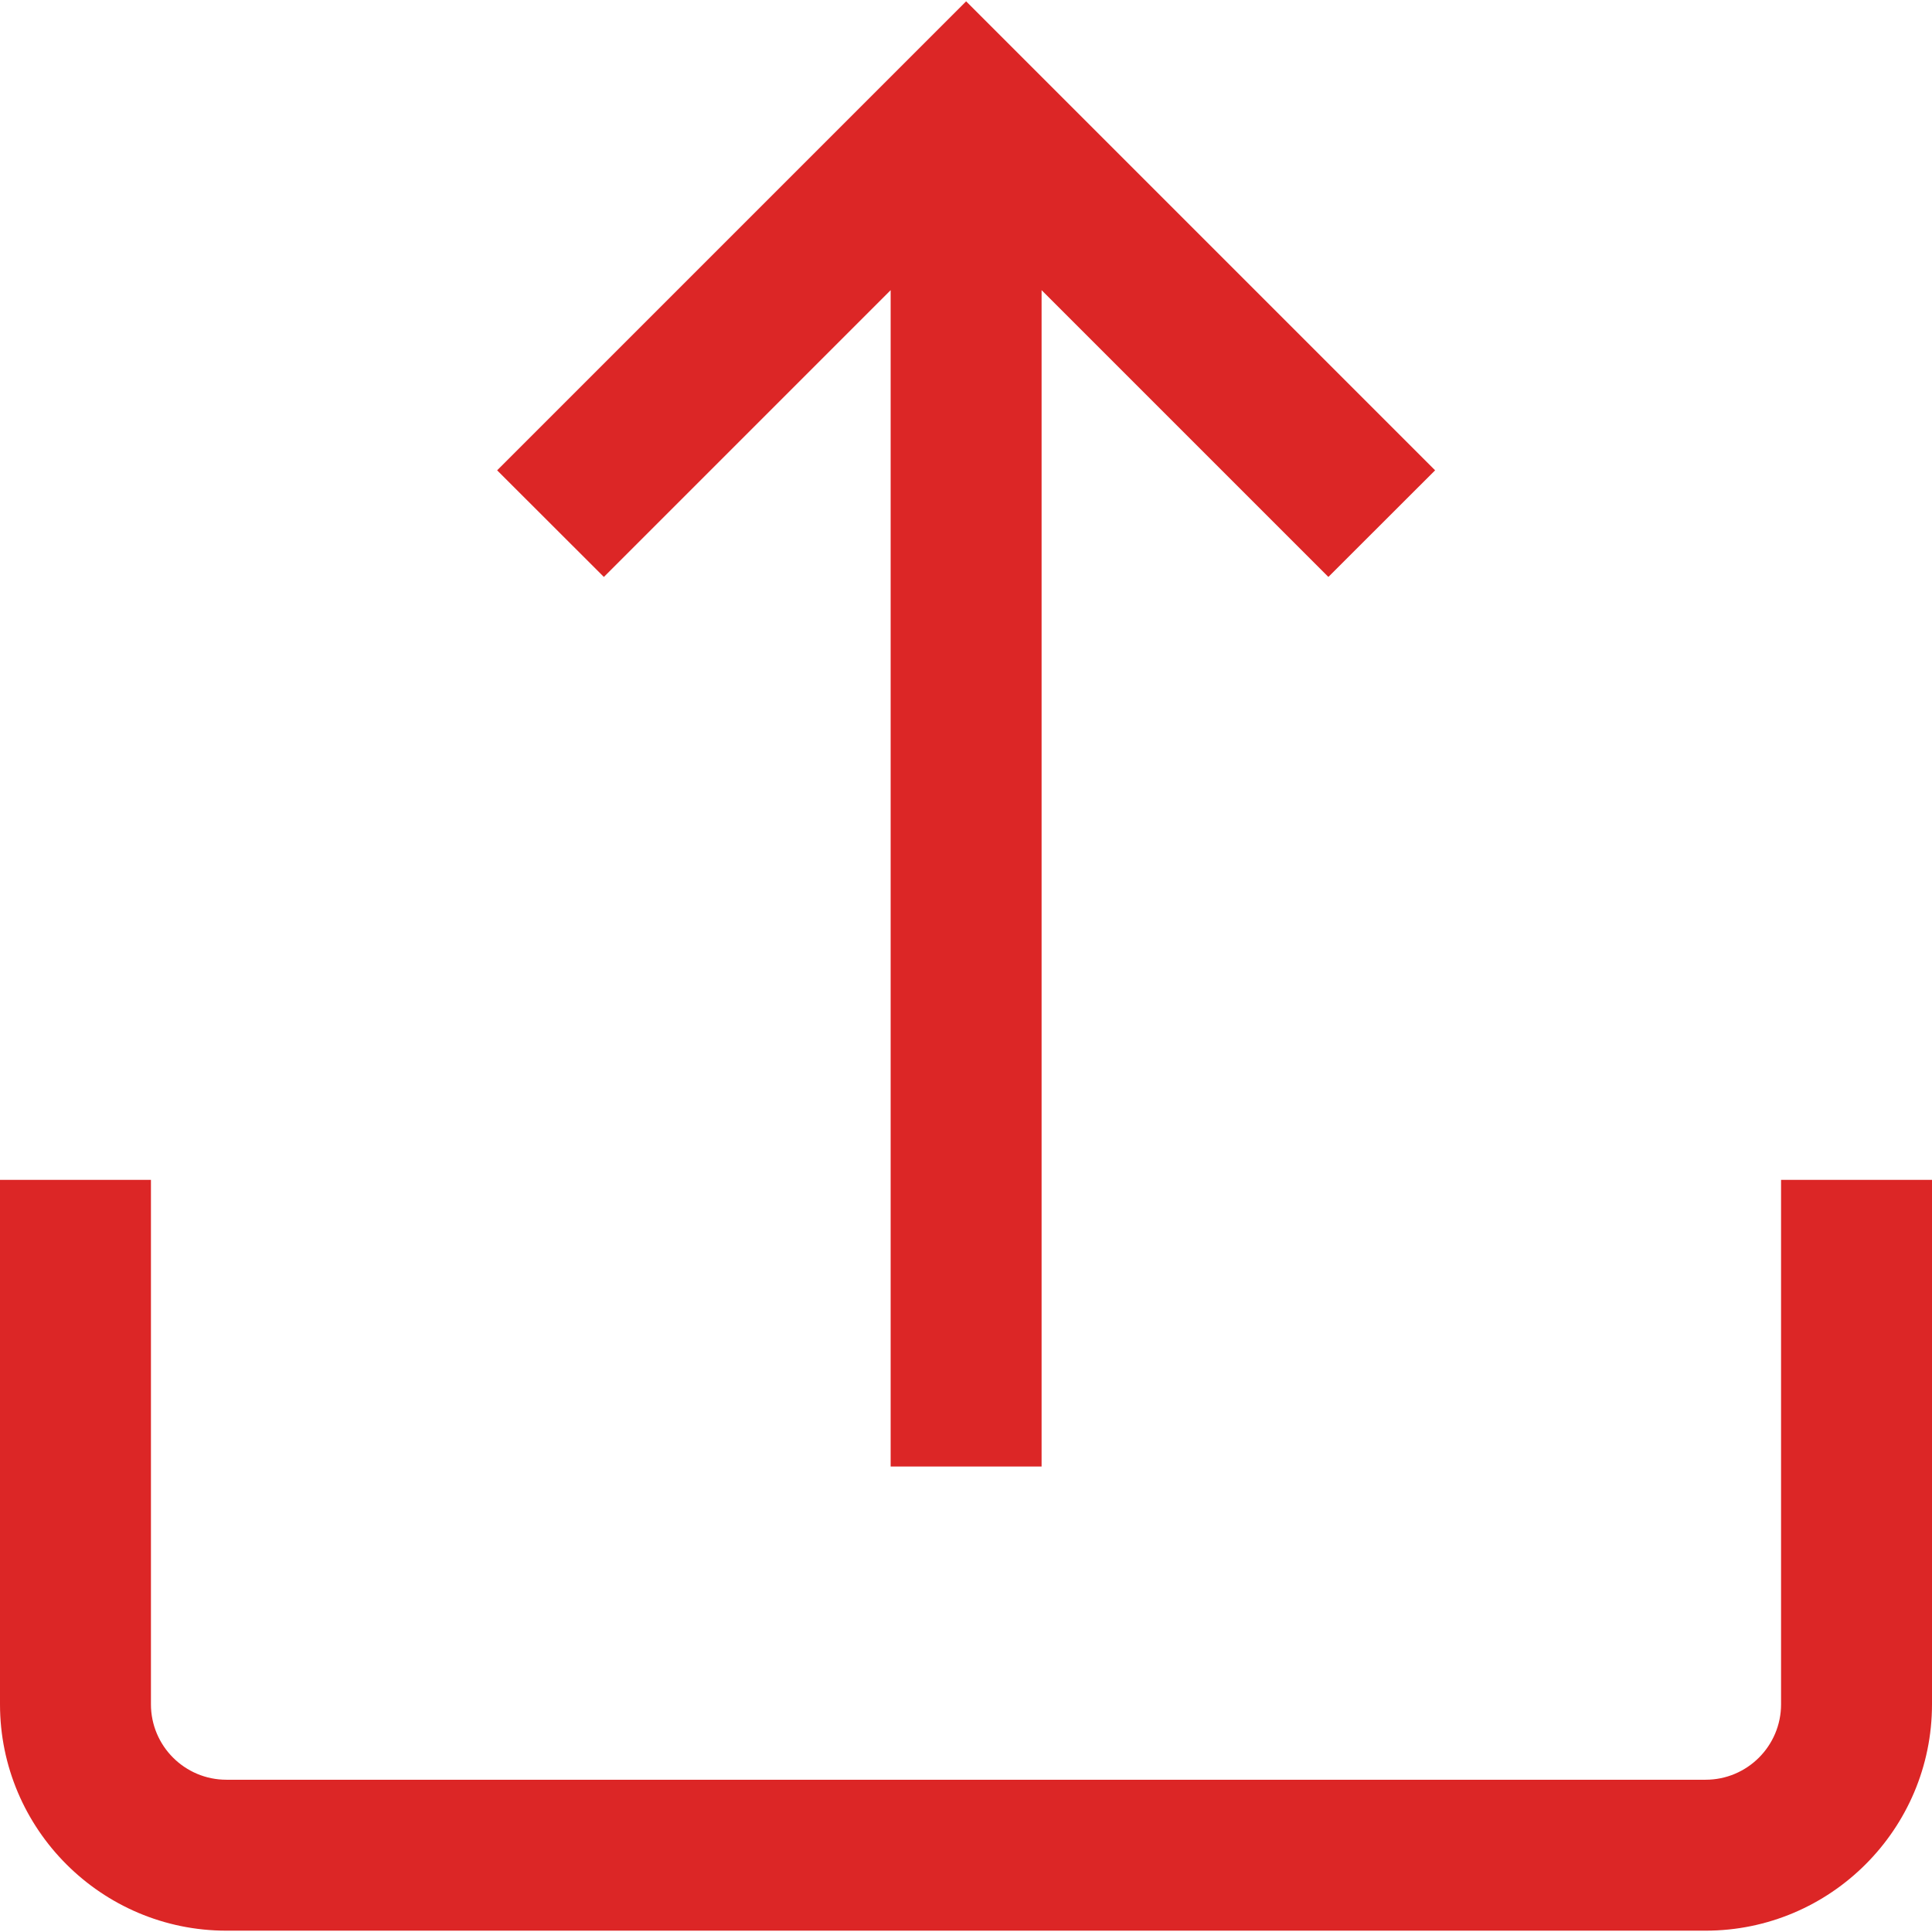
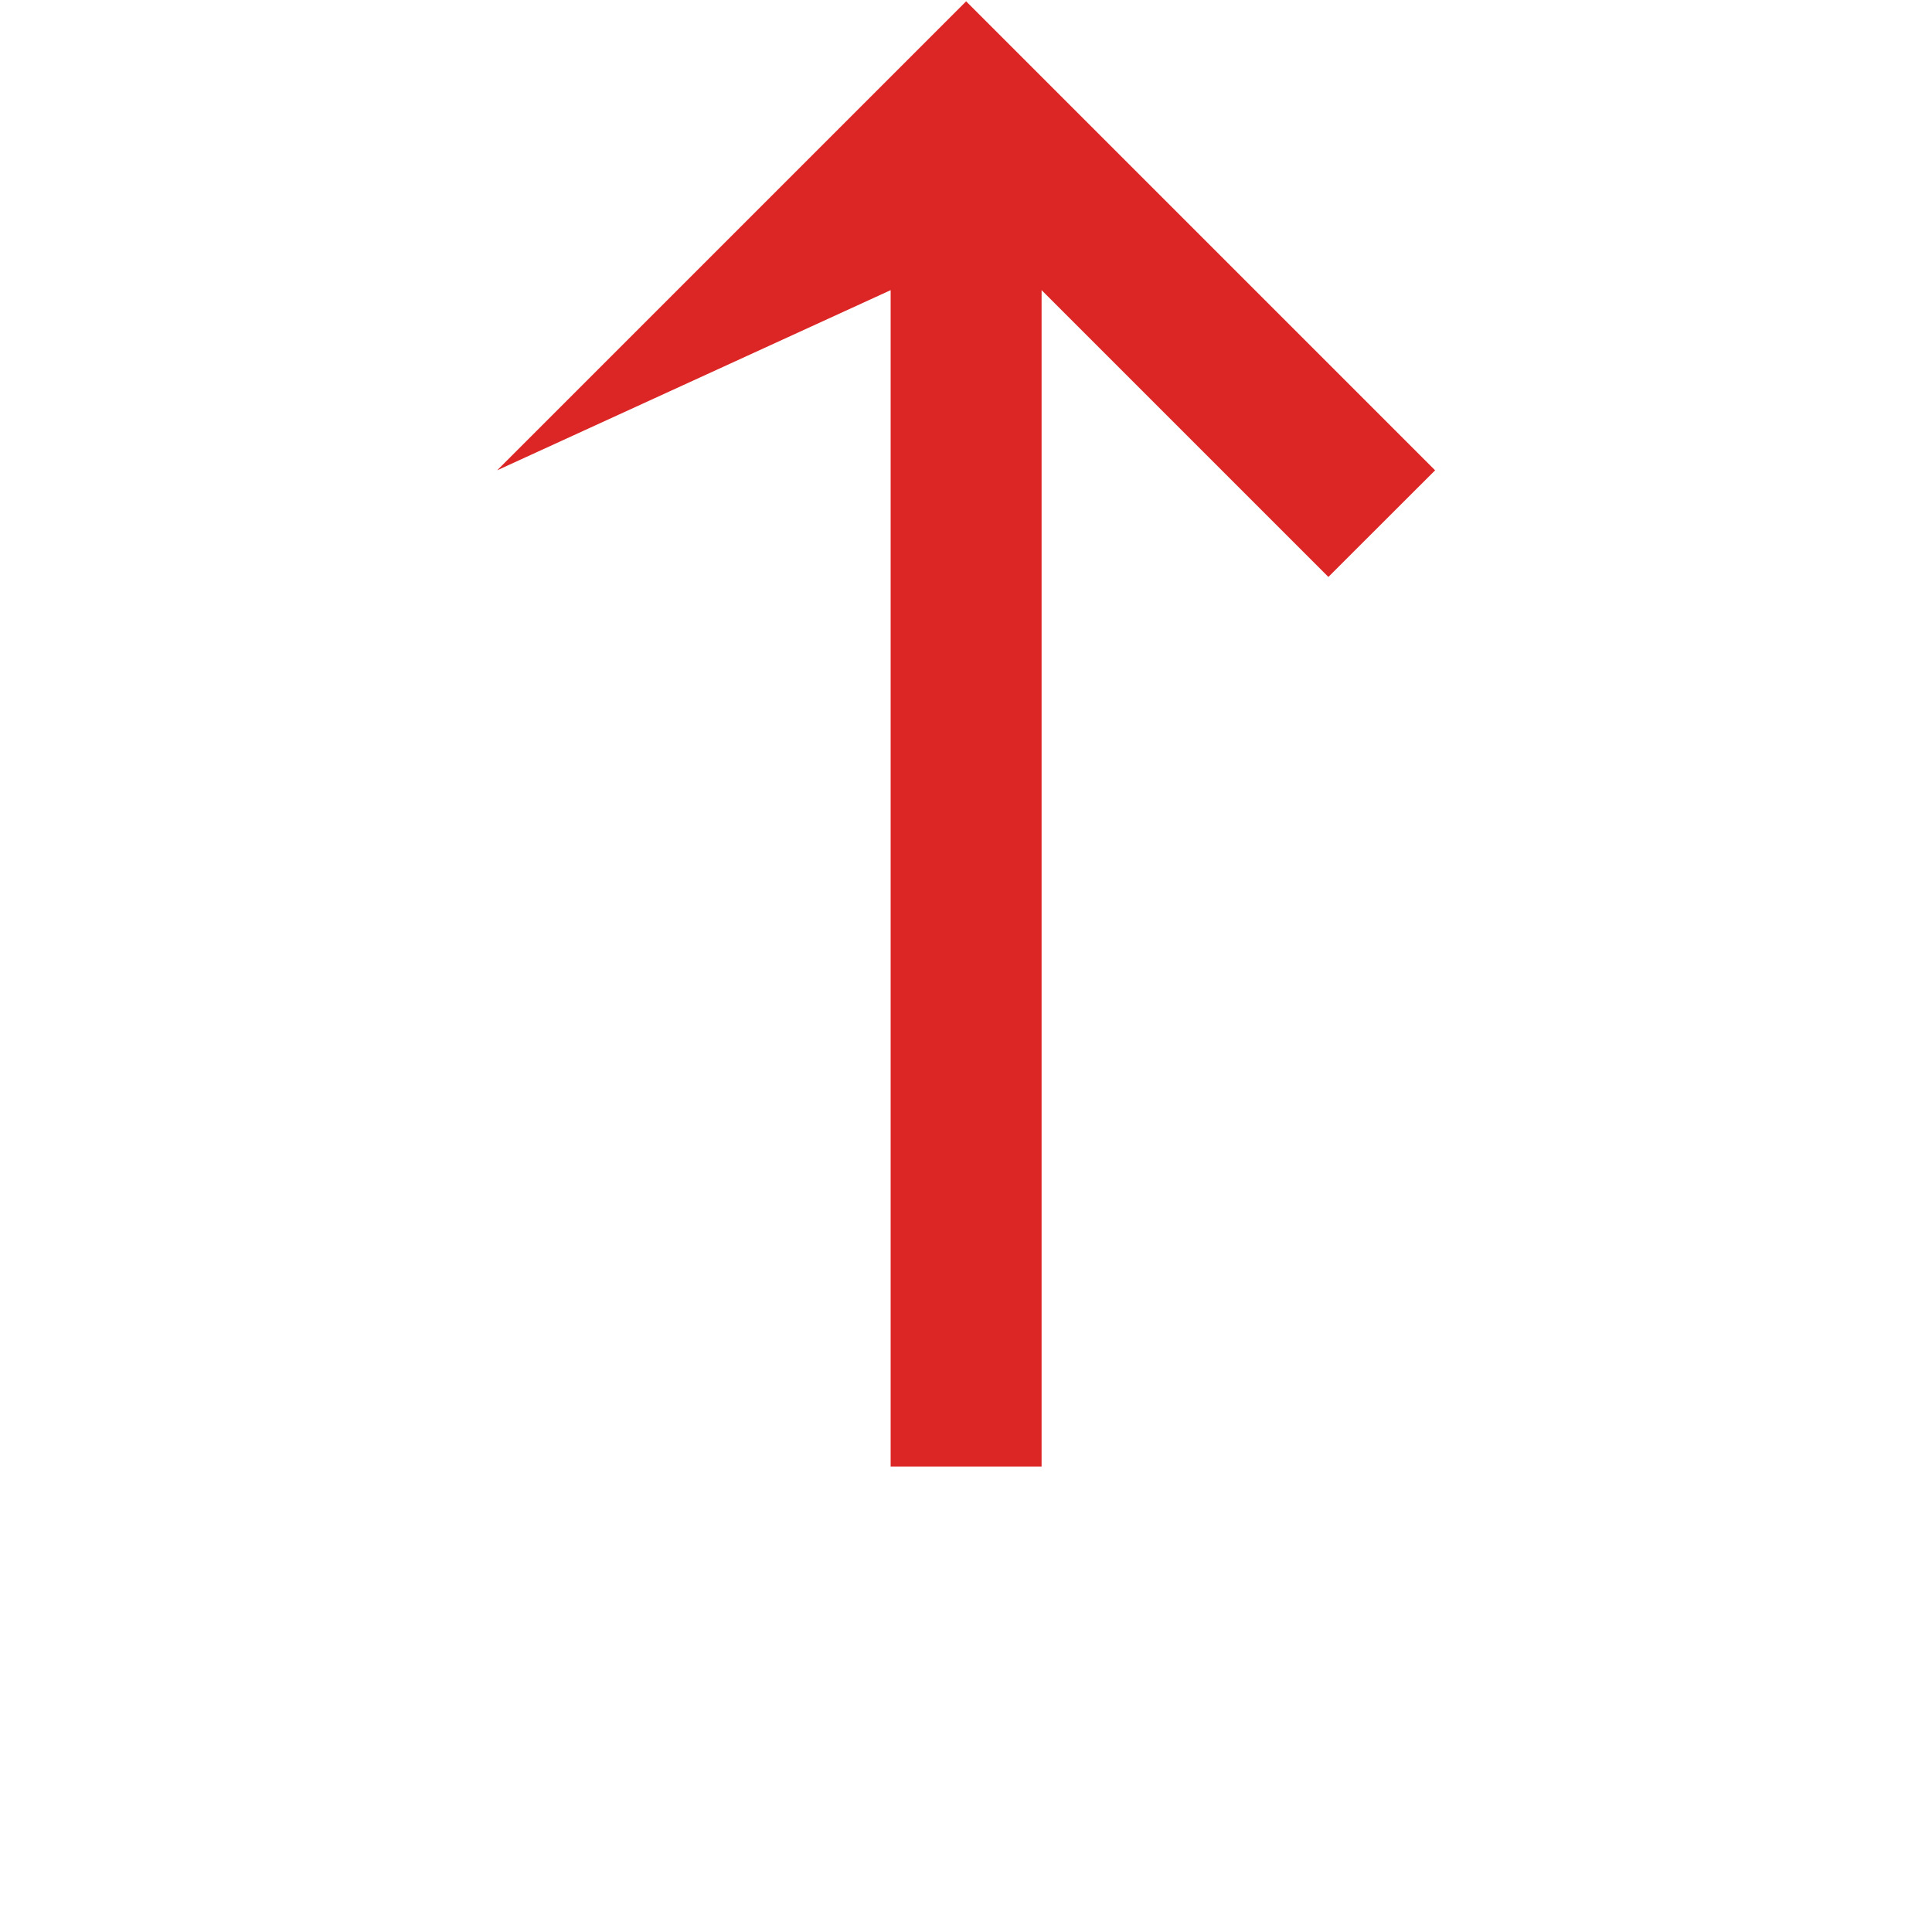
<svg xmlns="http://www.w3.org/2000/svg" width="16" height="16" viewBox="0 0 16 16" fill="none">
  <g id="upload 1" clip-path="url(#clip0_243_2763)">
    <g id="Group">
      <g id="Group_2">
-         <path id="Vector" d="M14.75 9.771V14.114C14.75 14.459 14.47 14.739 14.125 14.739H1.875C1.53 14.739 1.25 14.459 1.25 14.114V9.771H0V14.114C0 15.148 0.841 15.989 1.875 15.989H14.125C15.159 15.989 16 15.148 16 14.114V9.771H14.75Z" fill="#DC2626" />
-       </g>
+         </g>
    </g>
    <g id="Group_3">
      <g id="Group_4">
-         <path id="Vector_2" d="M8.001 0.011L4.117 3.895L5.001 4.778L7.376 2.403V12.145H8.626V2.403L11.001 4.778L11.885 3.895L8.001 0.011Z" fill="#DC2626" />
+         <path id="Vector_2" d="M8.001 0.011L4.117 3.895L7.376 2.403V12.145H8.626V2.403L11.001 4.778L11.885 3.895L8.001 0.011Z" fill="#DC2626" />
      </g>
    </g>
  </g>
  <defs>
    <clipPath id="clip0_243_2763">
      <rect width="16" height="16" fill="white" />
    </clipPath>
  </defs>
</svg>